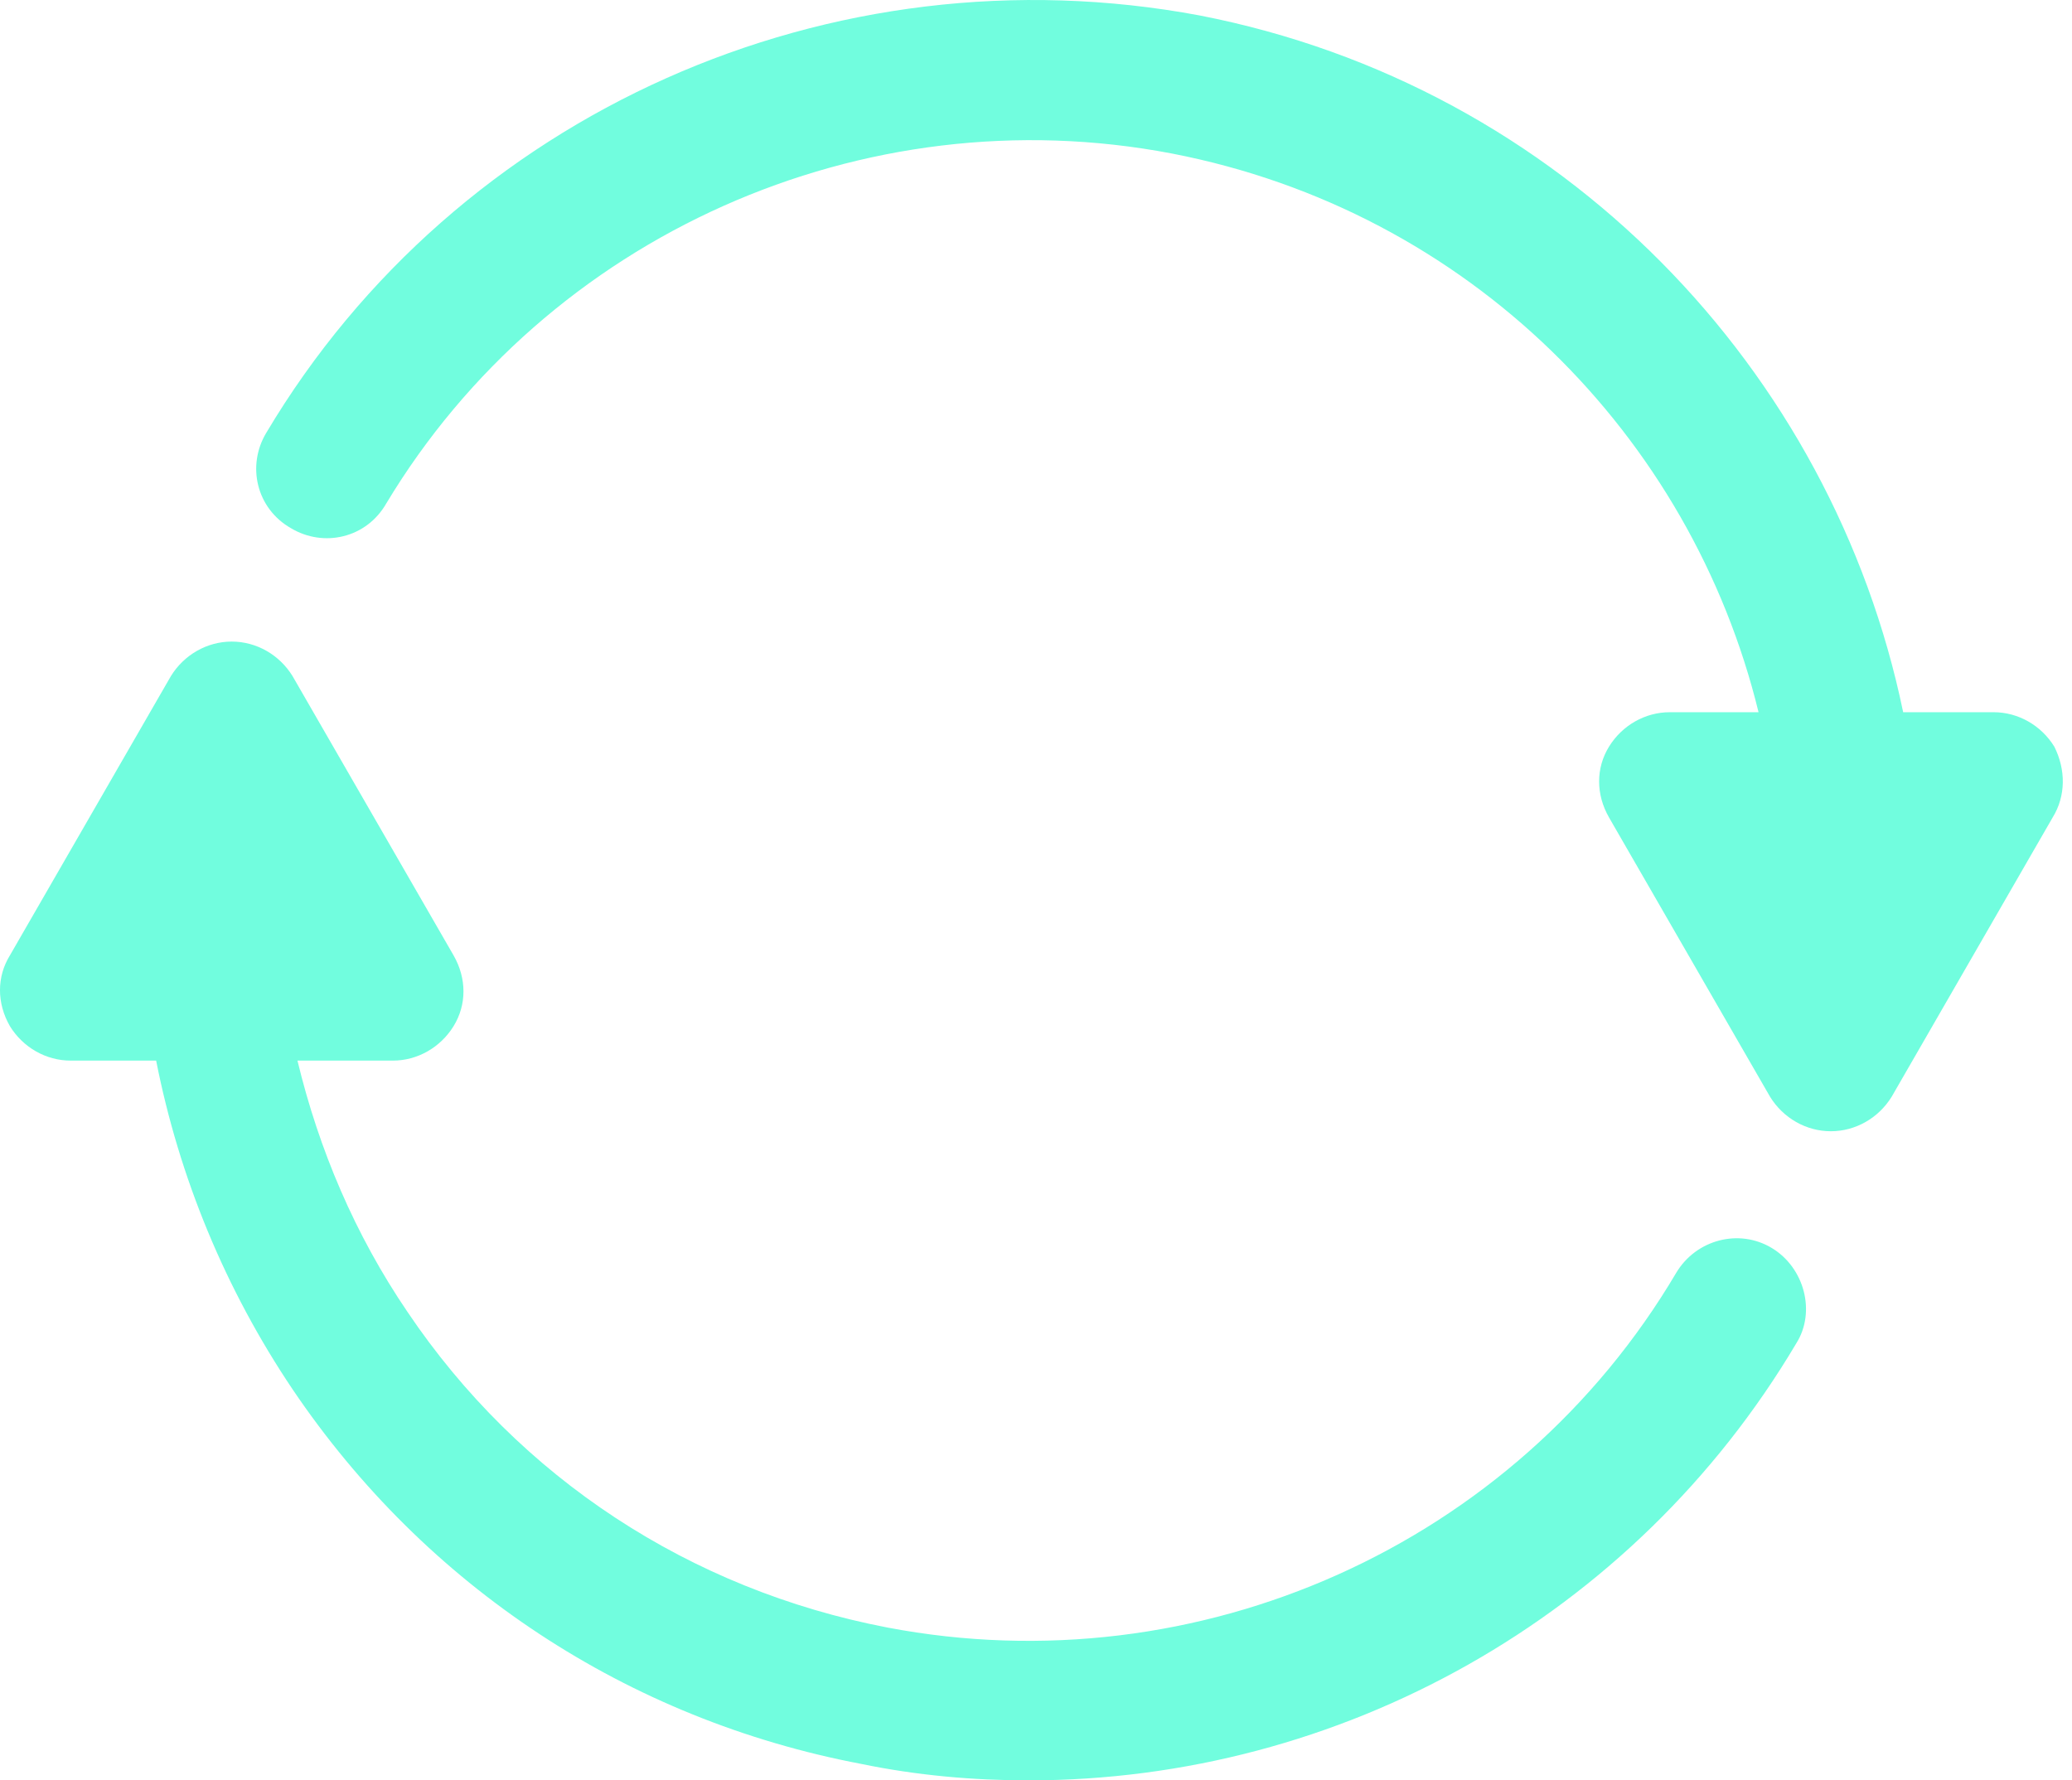
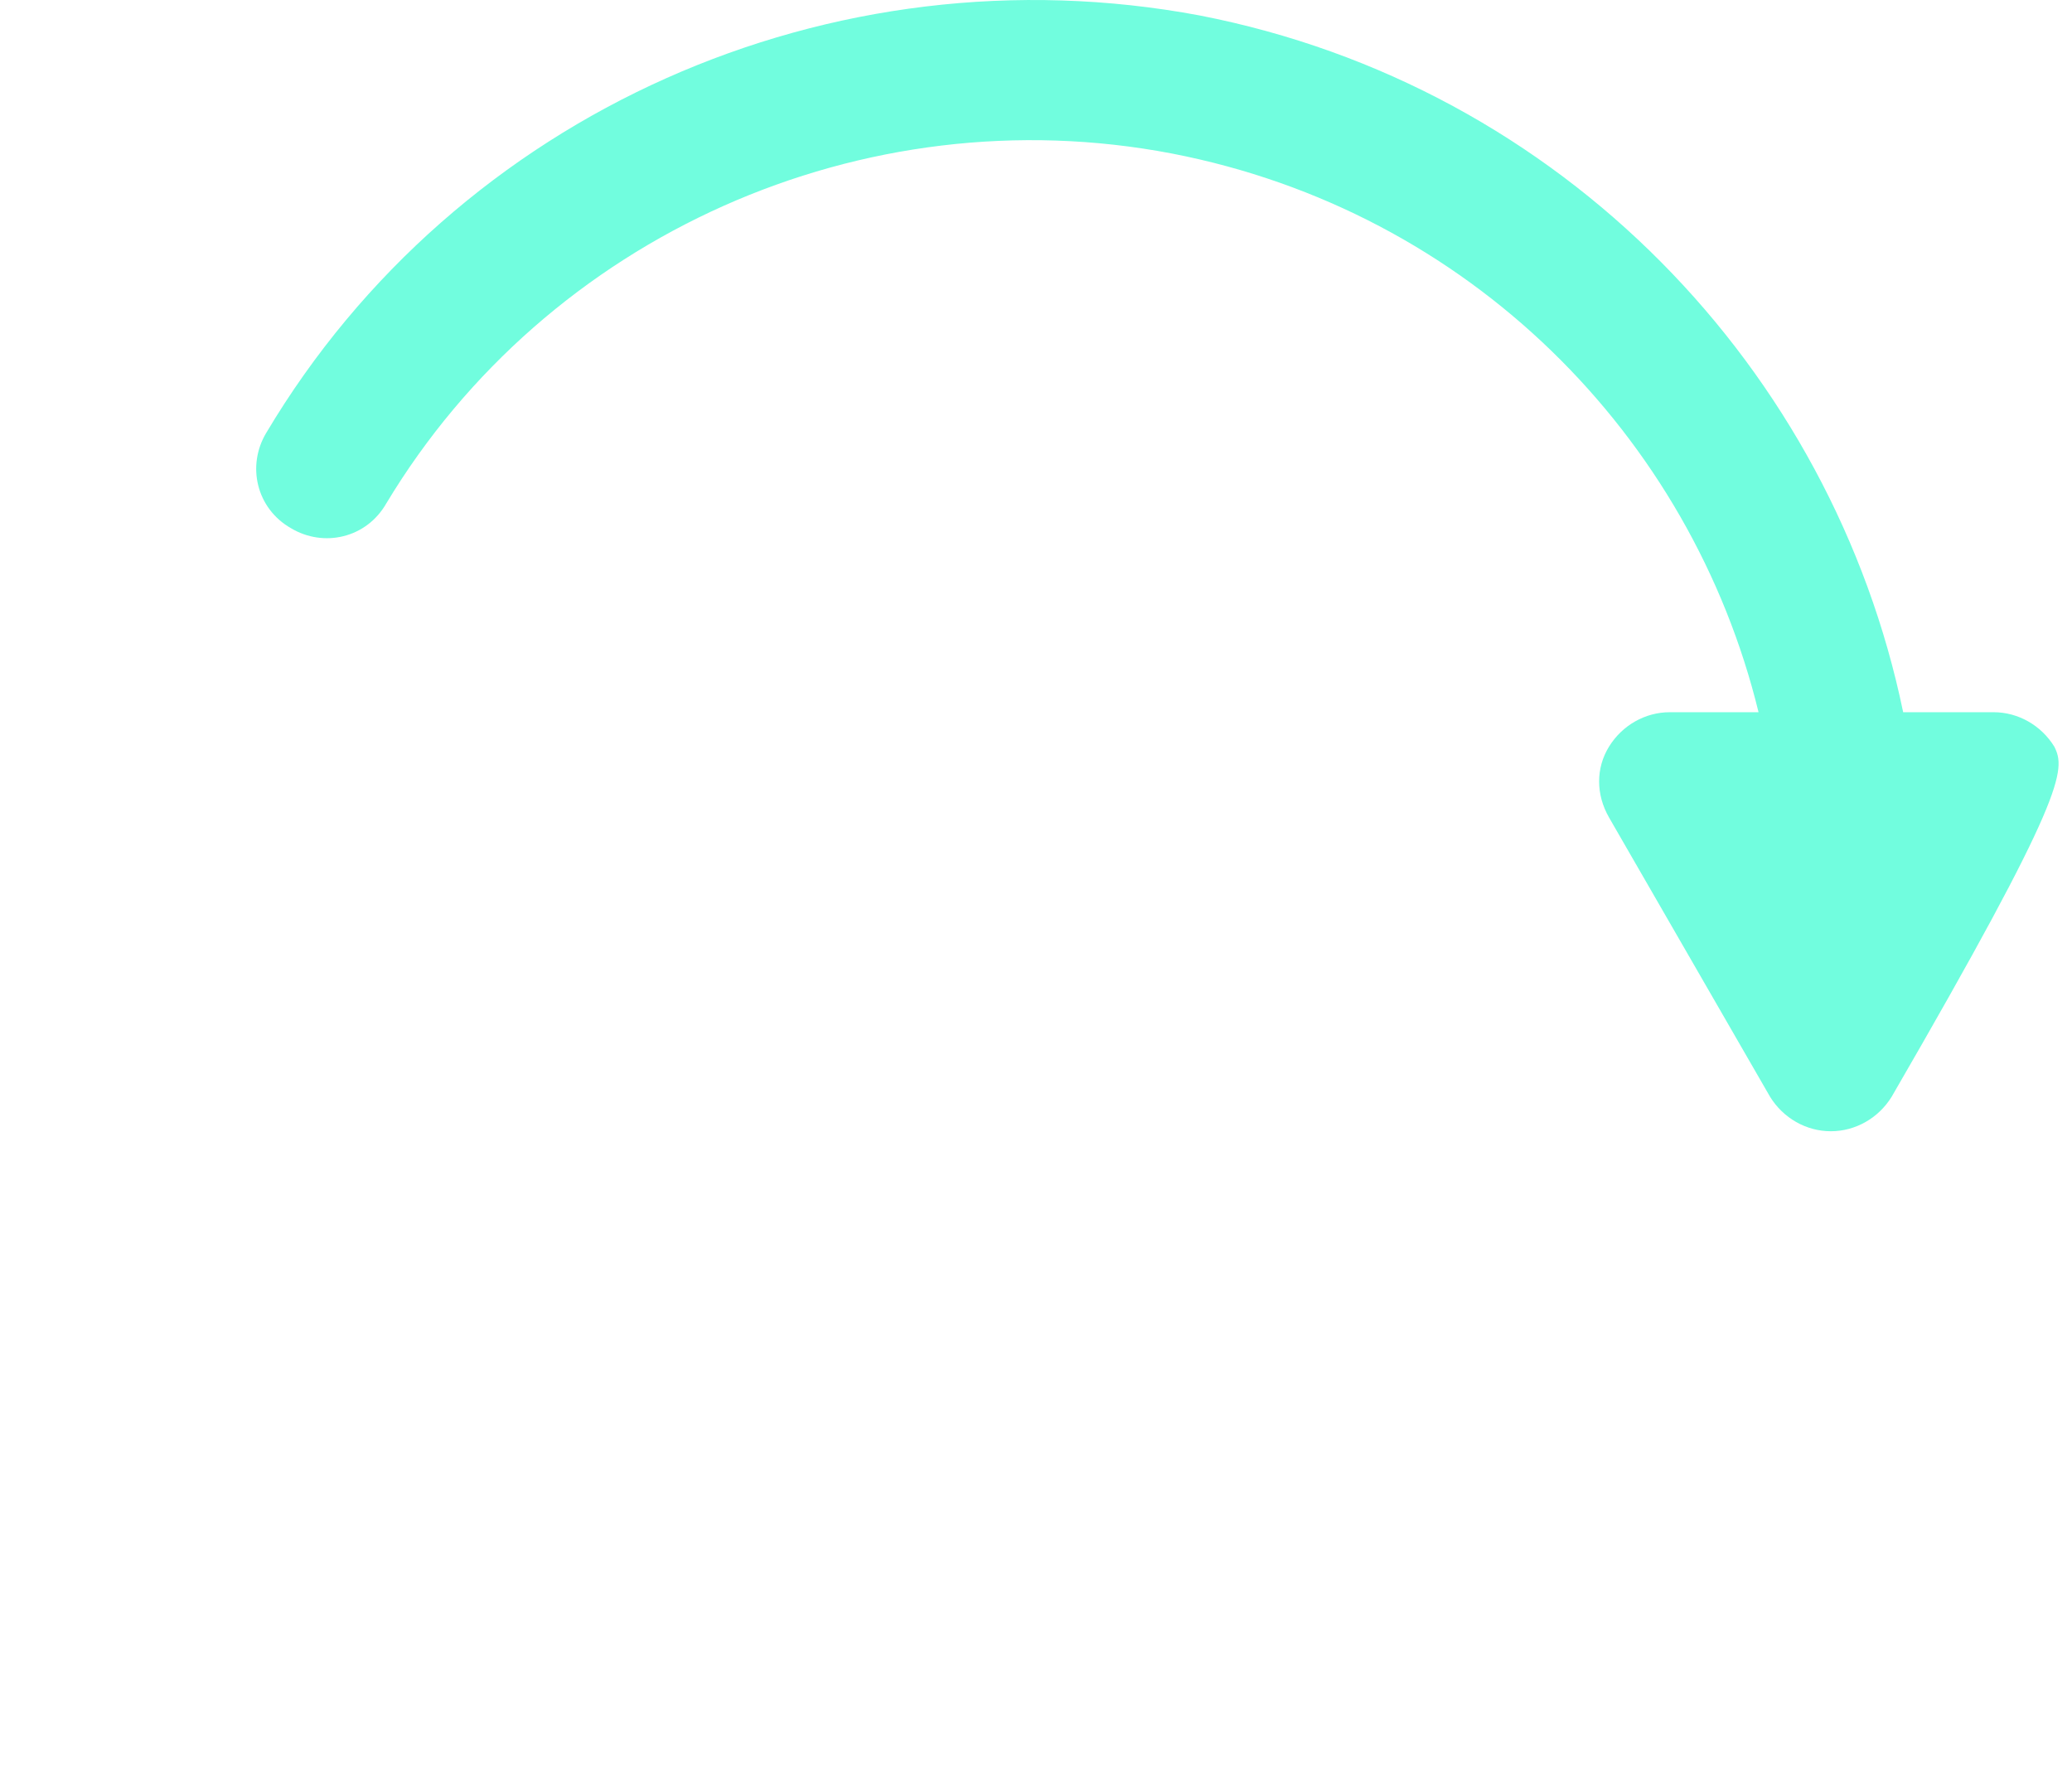
<svg xmlns="http://www.w3.org/2000/svg" width="64" height="55" viewBox="0 0 64 55" fill="none">
-   <path d="M54.724 38.552C53.709 37.943 52.389 38.298 51.779 39.314C46.805 47.741 37.007 52.106 27.413 50.279C21.321 49.111 16.041 45.659 12.589 40.532C10.965 38.146 9.848 35.507 9.188 32.765H12.133C12.894 32.765 13.605 32.359 14.011 31.699C14.417 31.039 14.417 30.227 14.011 29.516L9.036 20.886C8.63 20.226 7.919 19.82 7.158 19.82C6.396 19.82 5.686 20.226 5.279 20.886L0.305 29.516C-0.102 30.176 -0.102 30.988 0.305 31.699C0.711 32.359 1.421 32.765 2.183 32.765H4.823C5.533 36.369 6.955 39.821 9.036 42.918C13.148 49.01 19.392 53.122 26.601 54.492C28.326 54.848 30.052 55 31.778 55C41.373 55 50.46 49.974 55.485 41.497C56.094 40.532 55.739 39.161 54.724 38.552Z" fill="#71FDDE" />
-   <path d="M63.455 23.068C63.049 22.408 62.339 22.002 61.577 22.002H58.785C56.602 11.443 48.277 2.661 37.058 0.478C25.687 -1.654 14.113 3.473 8.224 13.372C7.615 14.387 7.919 15.707 8.985 16.316C10.001 16.925 11.32 16.621 11.93 15.555C16.904 7.28 26.651 2.915 36.195 4.742C45.383 6.519 52.236 13.473 54.318 22.002H51.577C50.815 22.002 50.104 22.408 49.698 23.068C49.292 23.728 49.292 24.54 49.698 25.251L54.673 33.881C55.079 34.541 55.79 34.947 56.551 34.947C57.313 34.947 58.023 34.541 58.43 33.881L63.404 25.251C63.811 24.591 63.811 23.779 63.455 23.068Z" fill="#71FDDE" />
+   <path d="M63.455 23.068C63.049 22.408 62.339 22.002 61.577 22.002H58.785C56.602 11.443 48.277 2.661 37.058 0.478C25.687 -1.654 14.113 3.473 8.224 13.372C7.615 14.387 7.919 15.707 8.985 16.316C10.001 16.925 11.32 16.621 11.93 15.555C16.904 7.28 26.651 2.915 36.195 4.742C45.383 6.519 52.236 13.473 54.318 22.002H51.577C50.815 22.002 50.104 22.408 49.698 23.068C49.292 23.728 49.292 24.54 49.698 25.251L54.673 33.881C55.079 34.541 55.79 34.947 56.551 34.947C57.313 34.947 58.023 34.541 58.43 33.881C63.811 24.591 63.811 23.779 63.455 23.068Z" fill="#71FDDE" />
</svg>